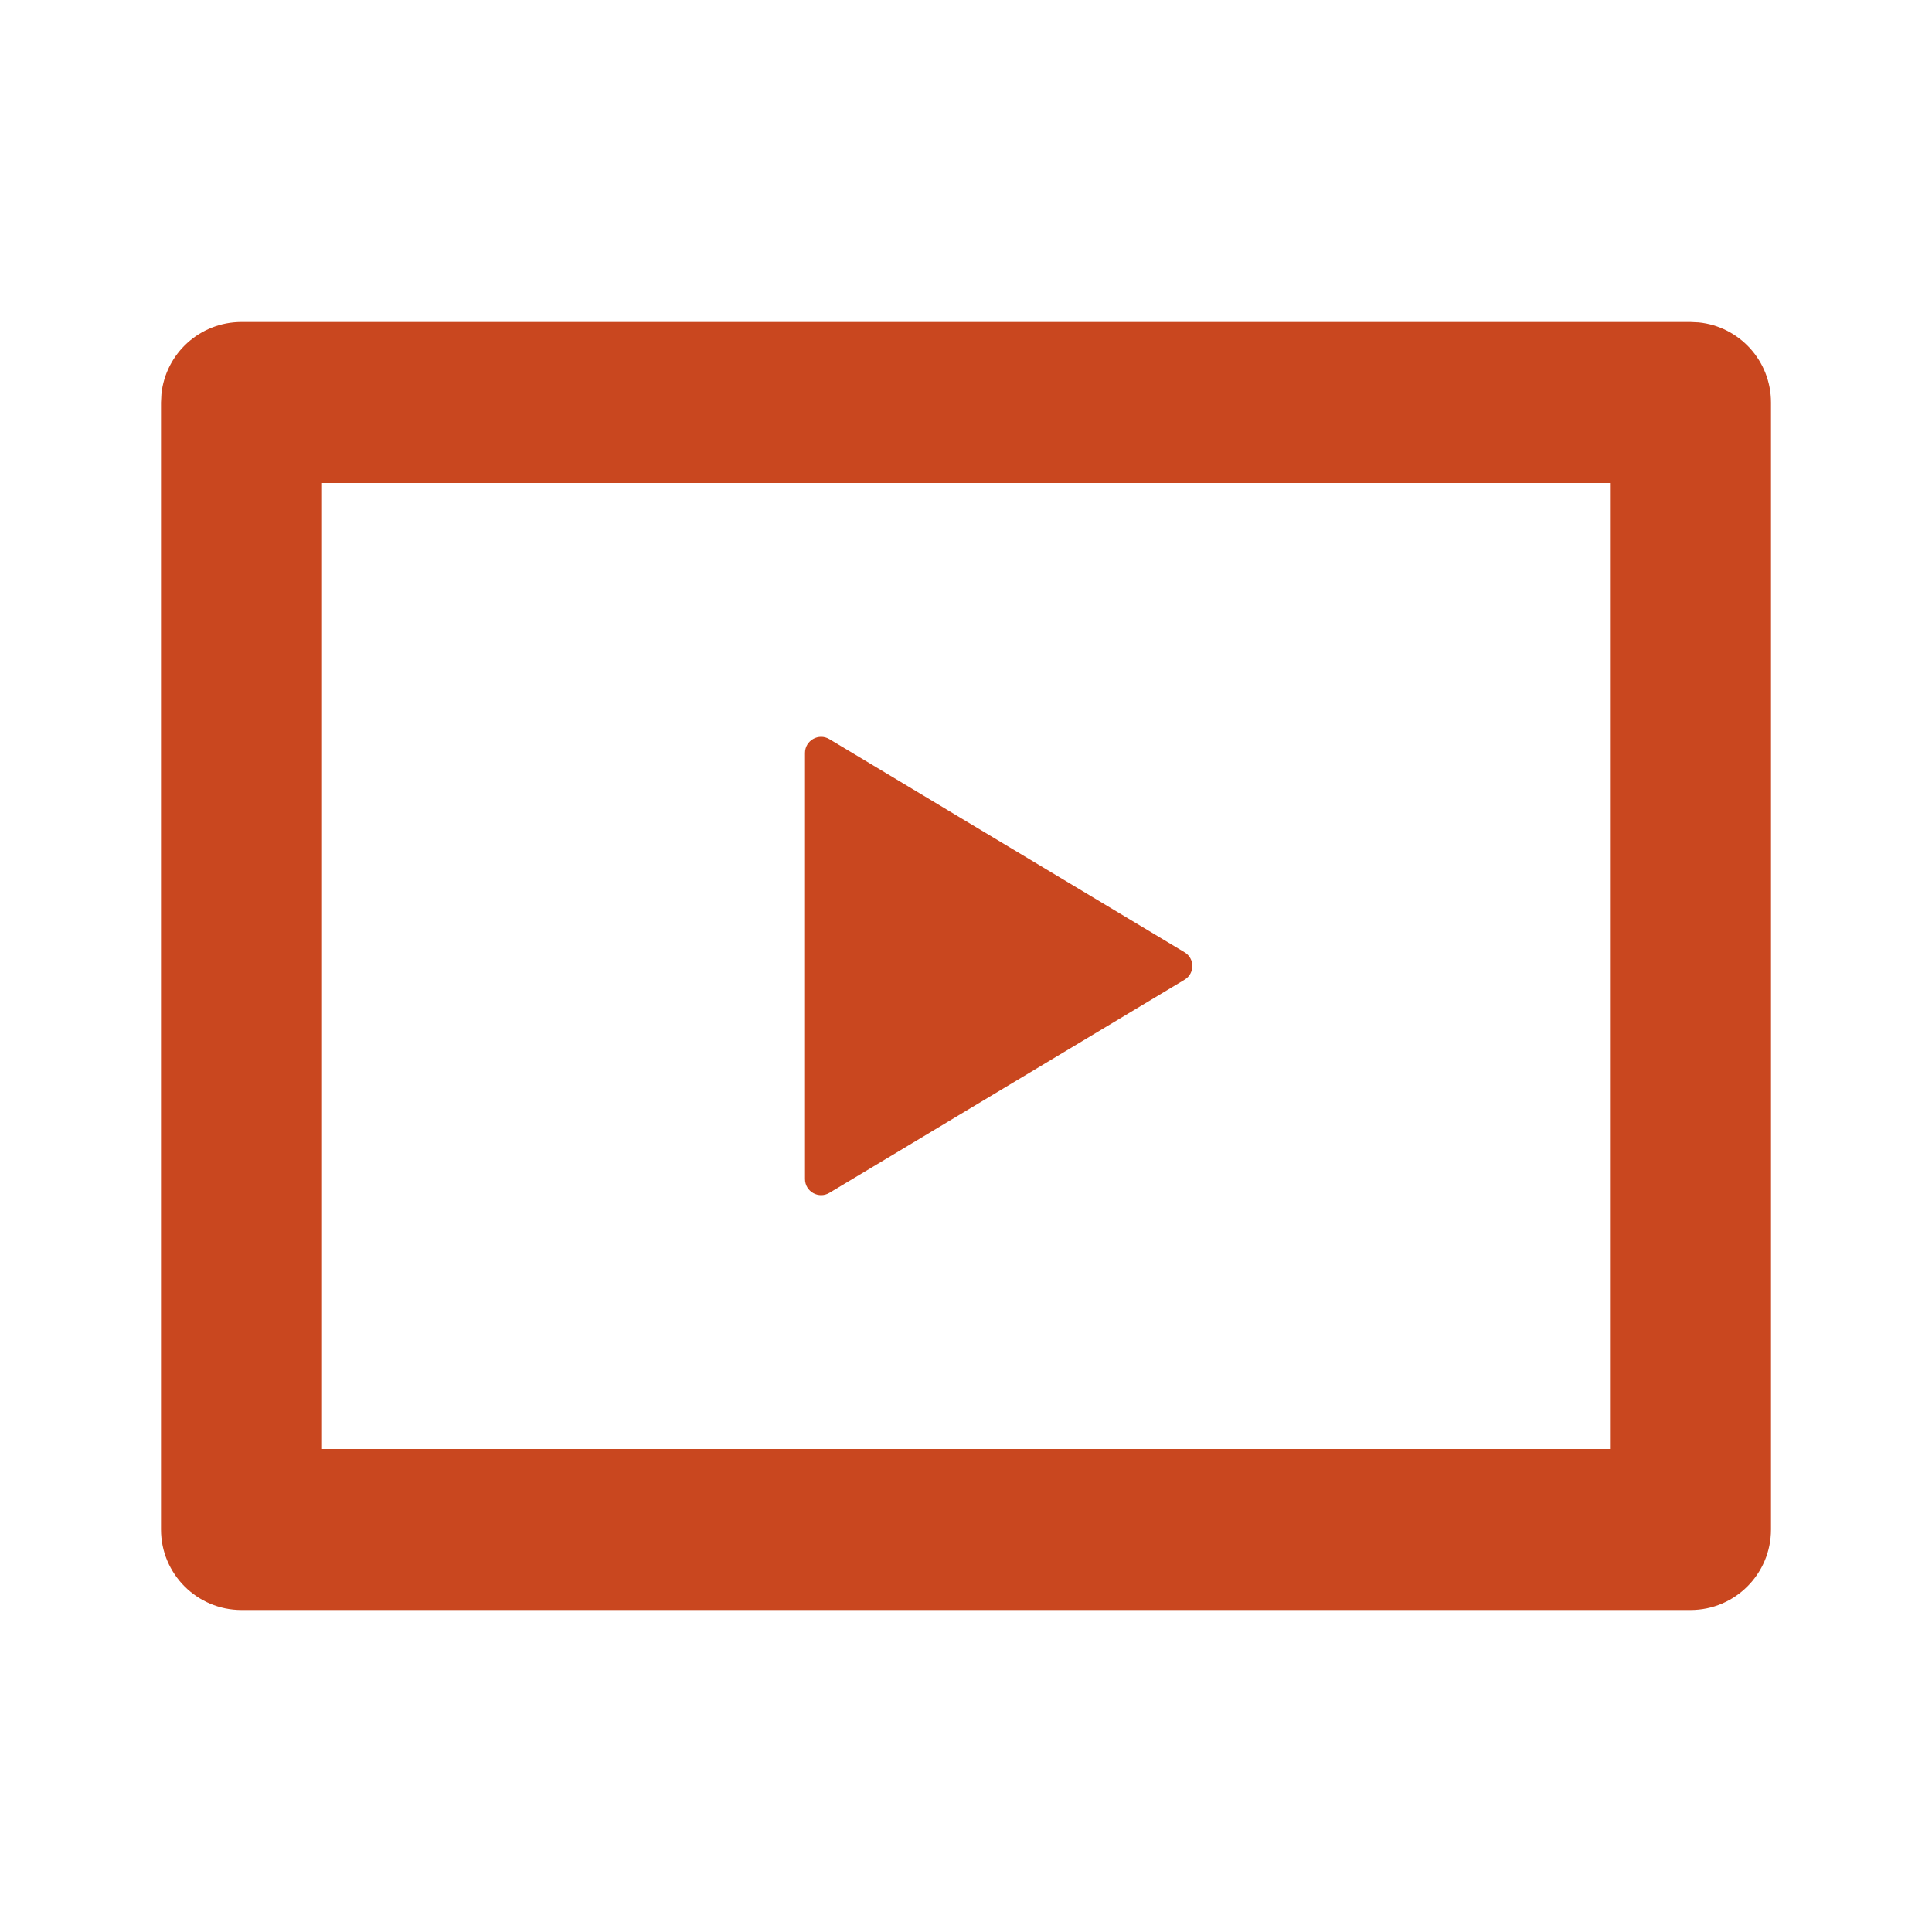
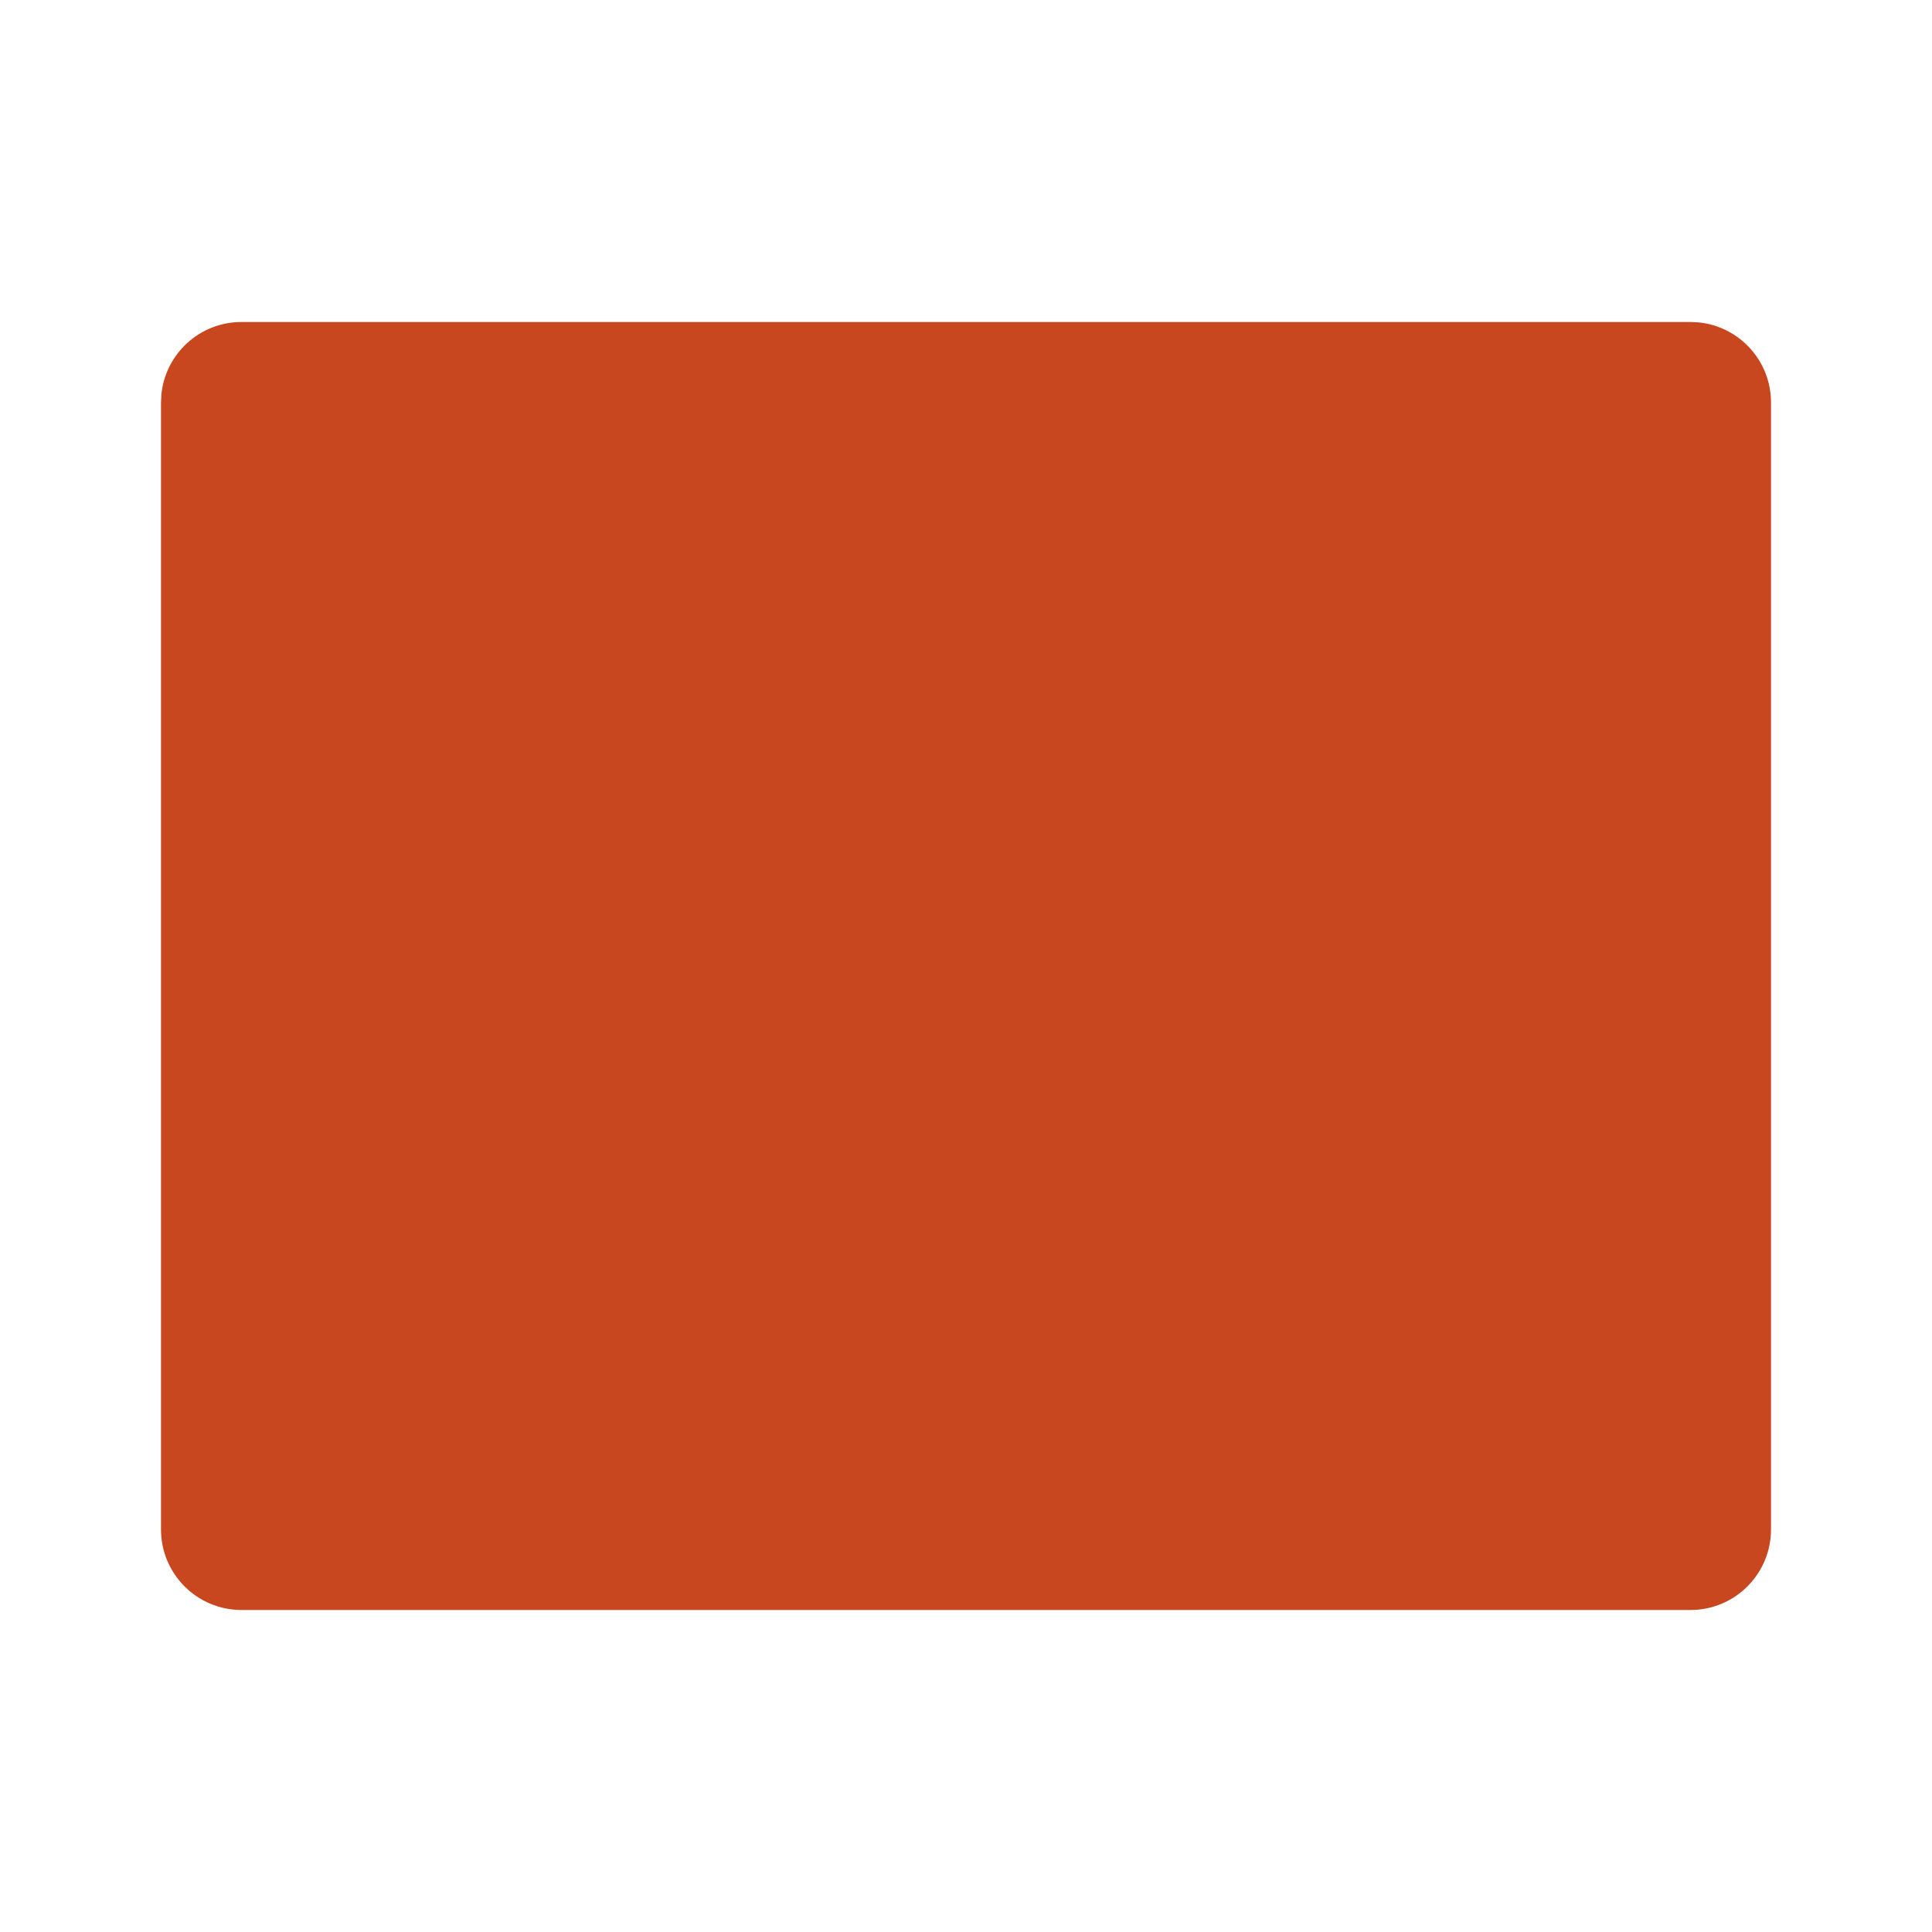
<svg xmlns="http://www.w3.org/2000/svg" width="24" height="24" viewBox="0 0 24 24" fill="none">
  <g id="Icon / Live Event">
-     <path id="Icon" d="M21 4L21.102 4.005C21.607 4.056 22 4.482 22 5V19C22 19.552 21.552 20 21 20H3C2.448 20 2 19.552 2 19V5L2.005 4.897C2.056 4.393 2.482 4 3 4H21ZM4 18H20V6H4V18Z" fill="#C9471F" />
-     <path id="Vector 10" d="M10 14.647V9.353C10 9.198 10.17 9.102 10.303 9.182L14.714 11.829C14.844 11.906 14.844 12.094 14.714 12.171L10.303 14.818C10.17 14.898 10 14.802 10 14.647Z" fill="#C9471F" />
+     <path id="Icon" d="M21 4L21.102 4.005C21.607 4.056 22 4.482 22 5V19C22 19.552 21.552 20 21 20H3C2.448 20 2 19.552 2 19V5L2.005 4.897C2.056 4.393 2.482 4 3 4H21ZM4 18H20V6V18Z" fill="#C9471F" />
  </g>
</svg>